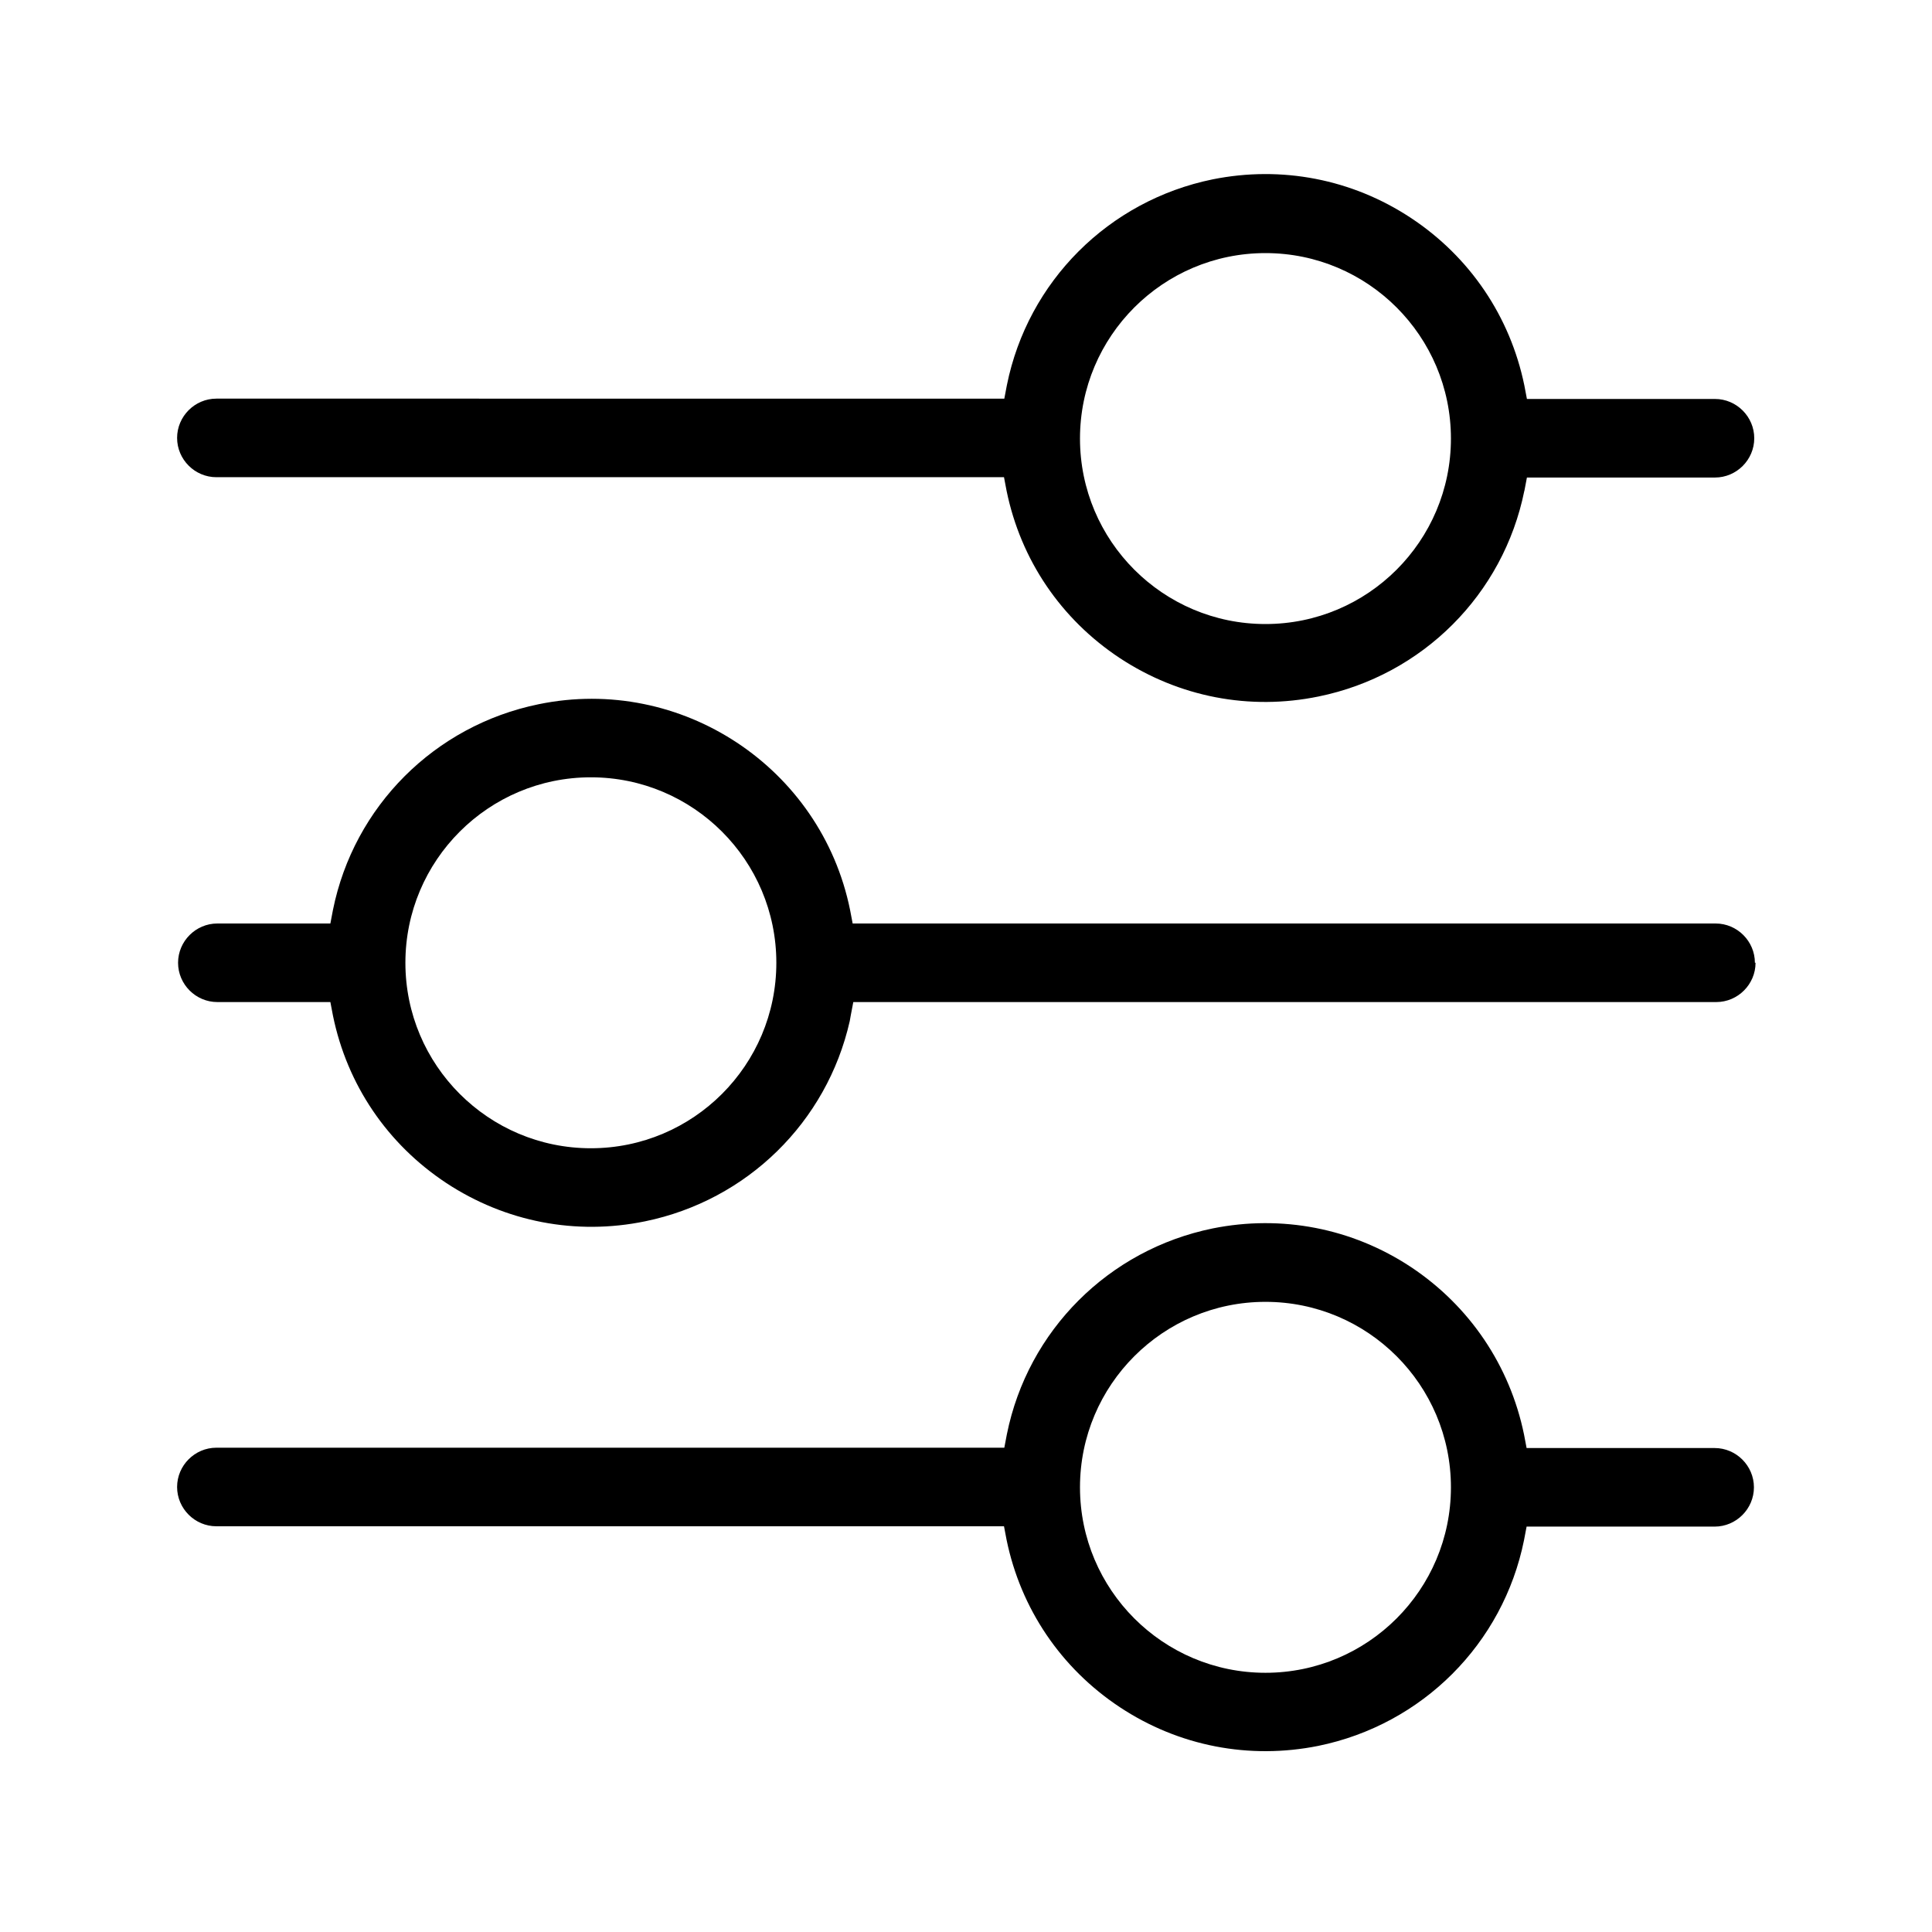
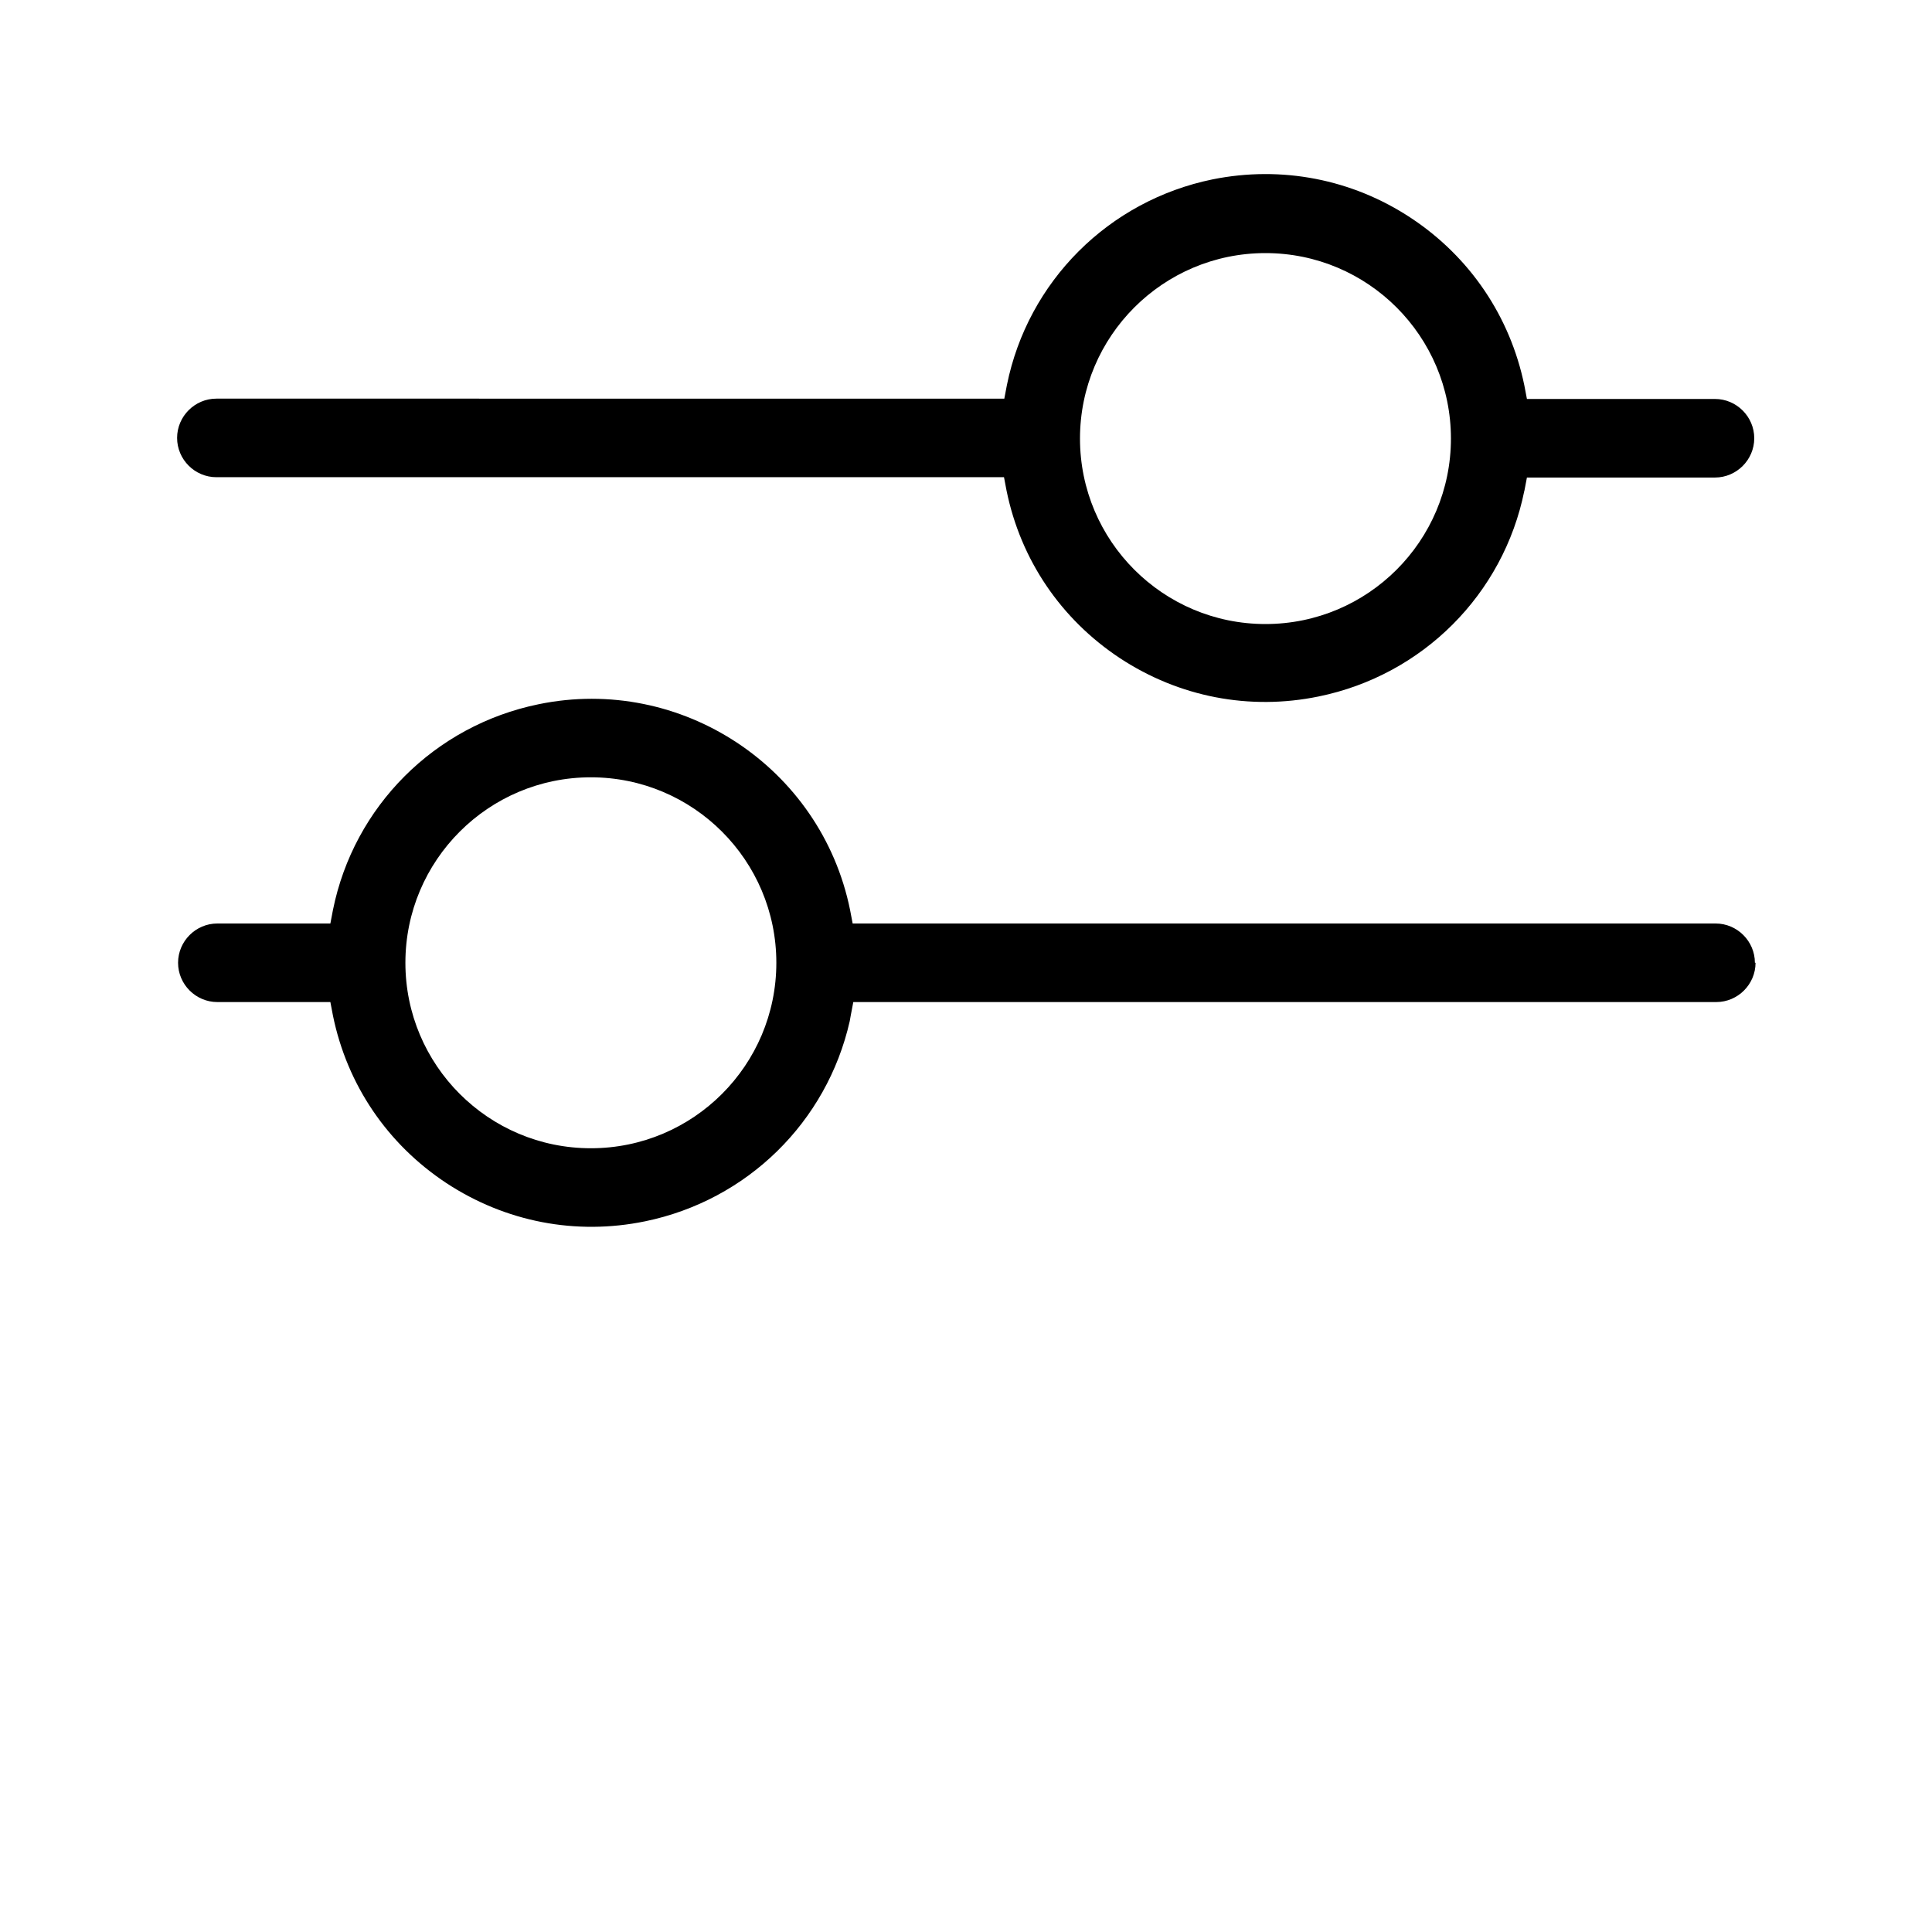
<svg xmlns="http://www.w3.org/2000/svg" id="Layer_2" version="1.1" viewBox="0 0 600 600">
-   <path d="M473.3,478.3l.8-4.2h58.4c6.7,0,12.2-5.5,12.2-12.2s-5.5-12.2-12.2-12.2h-58.4l-.8-4.2c-4.4-21.4-16.9-39.9-35.1-52-18.3-12.1-40.2-16.3-61.6-12-32.3,6.6-57.4,31.7-63.9,63.9l-.8,4.2H67.2c-6.7,0-12.2,5.5-12.2,12.2s5.5,12.2,12.2,12.2h244.6l.8,4.2c4.4,21.4,16.9,39.9,35.2,52,18.3,12.1,40.2,16.3,61.6,12,32.3-6.6,57.4-31.7,63.9-63.9ZM393,519.5c-31.8,0-57.6-25.8-57.6-57.6s25.8-57.6,57.6-57.6,57.6,25.8,57.6,57.6-25.8,57.6-57.6,57.6Z" />
  <path d="M473.4,152.5l.8-4.2h58.4c6.7,0,12.2-5.5,12.2-12.2s-5.5-12.2-12.2-12.2h-58.4l-.8-4.2c-4.4-21.4-16.9-39.9-35.2-52-18.3-12.1-40.2-16.3-61.6-12-32.3,6.6-57.4,31.7-63.9,63.9l-.8,4.2H67.2c-6.7,0-12.2,5.5-12.2,12.2s5.5,12.2,12.2,12.2h244.6l.8,4.2c4.4,21.5,16.9,39.9,35.2,52,18.4,12.1,40.3,16.3,61.7,11.9,32.3-6.6,57.4-31.7,63.9-63.9ZM393,193.8c-31.8,0-57.6-25.8-57.6-57.6s25.8-57.6,57.6-57.6,57.6,25.8,57.6,57.6-25.8,57.6-57.6,57.6Z" />
  <path d="M545,299c0-6.7-5.5-12.2-12.2-12.2h-268l-.8-4.2c-9-44.3-52.5-73-96.7-63.9-32.3,6.6-57.4,31.7-63.9,63.9l-.8,4.2h-35.1c-6.7,0-12.2,5.5-12.2,12.2s5.5,12.2,12.2,12.2h35.1l.8,4.2c4.4,21.5,16.9,39.9,35.2,52,18.4,12.1,40.3,16.3,61.7,11.9,31.7-6.5,56.5-30.8,63.6-62.2l.3-1.7.8-4.2h268c6.7,0,12.2-5.5,12.2-12.2ZM183.5,356.6c-31.8,0-57.6-25.8-57.6-57.6s25.8-57.6,57.6-57.6,57.6,25.8,57.6,57.6-25.8,57.6-57.6,57.6Z" />
</svg>